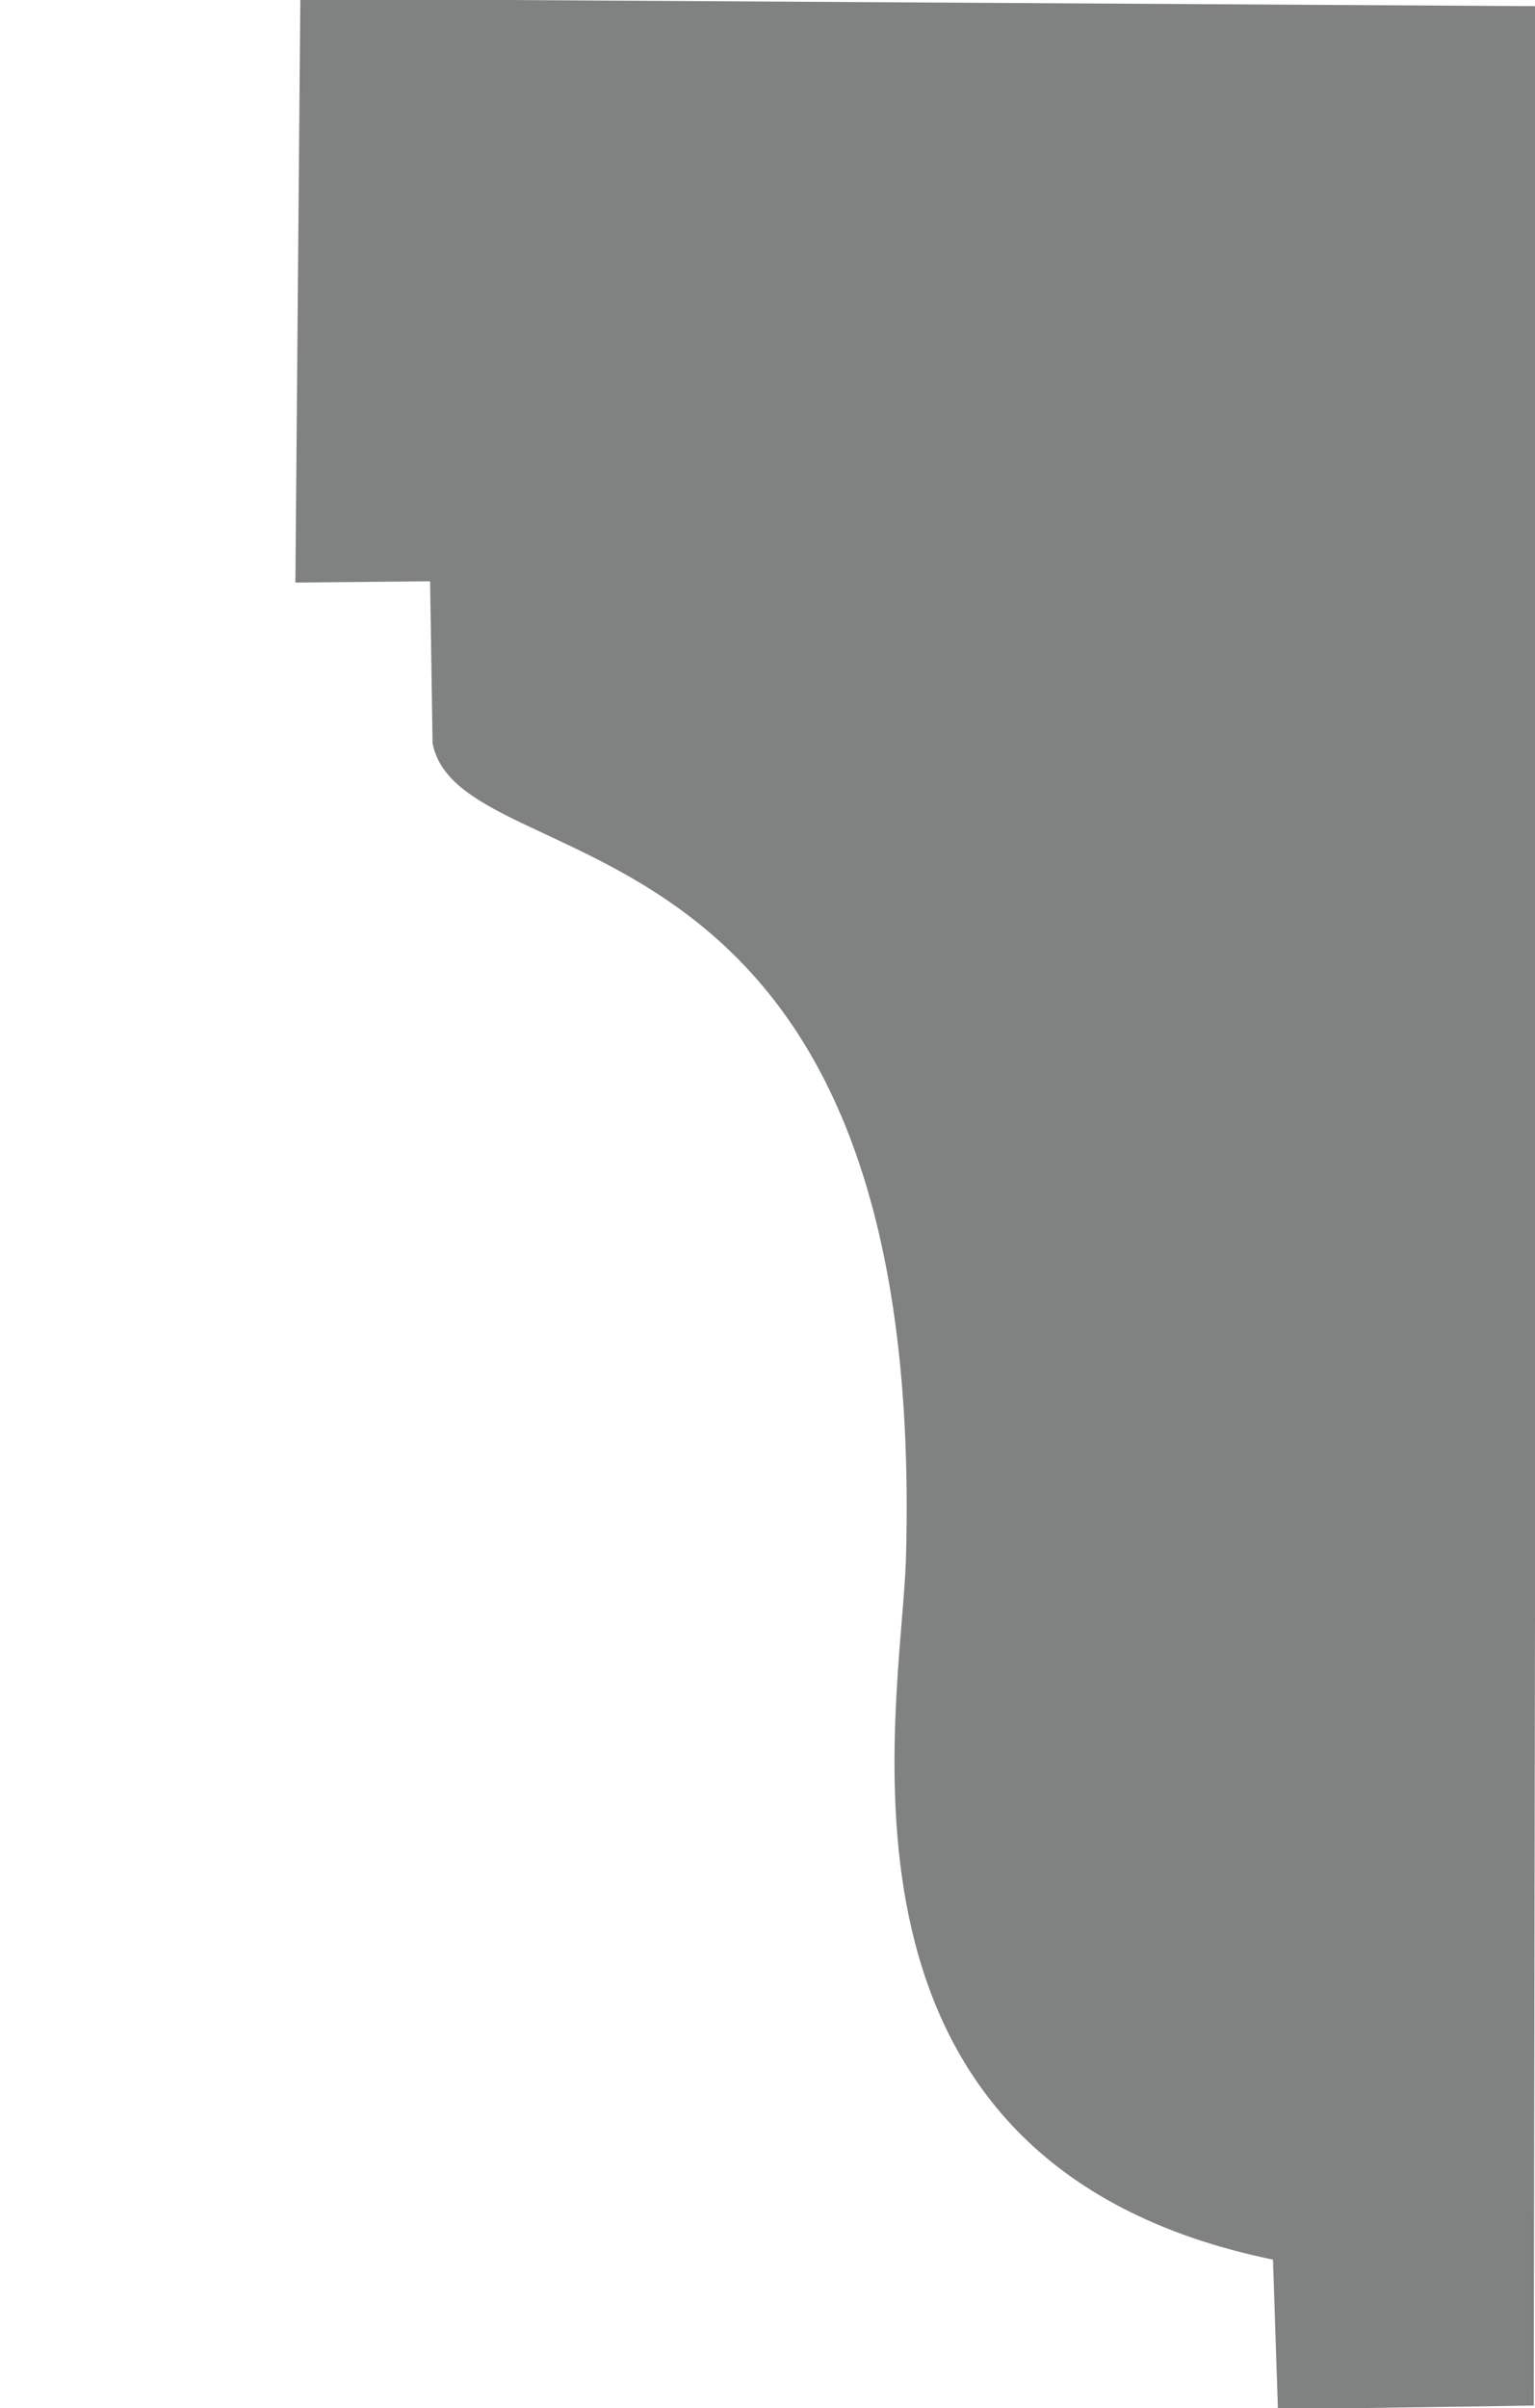
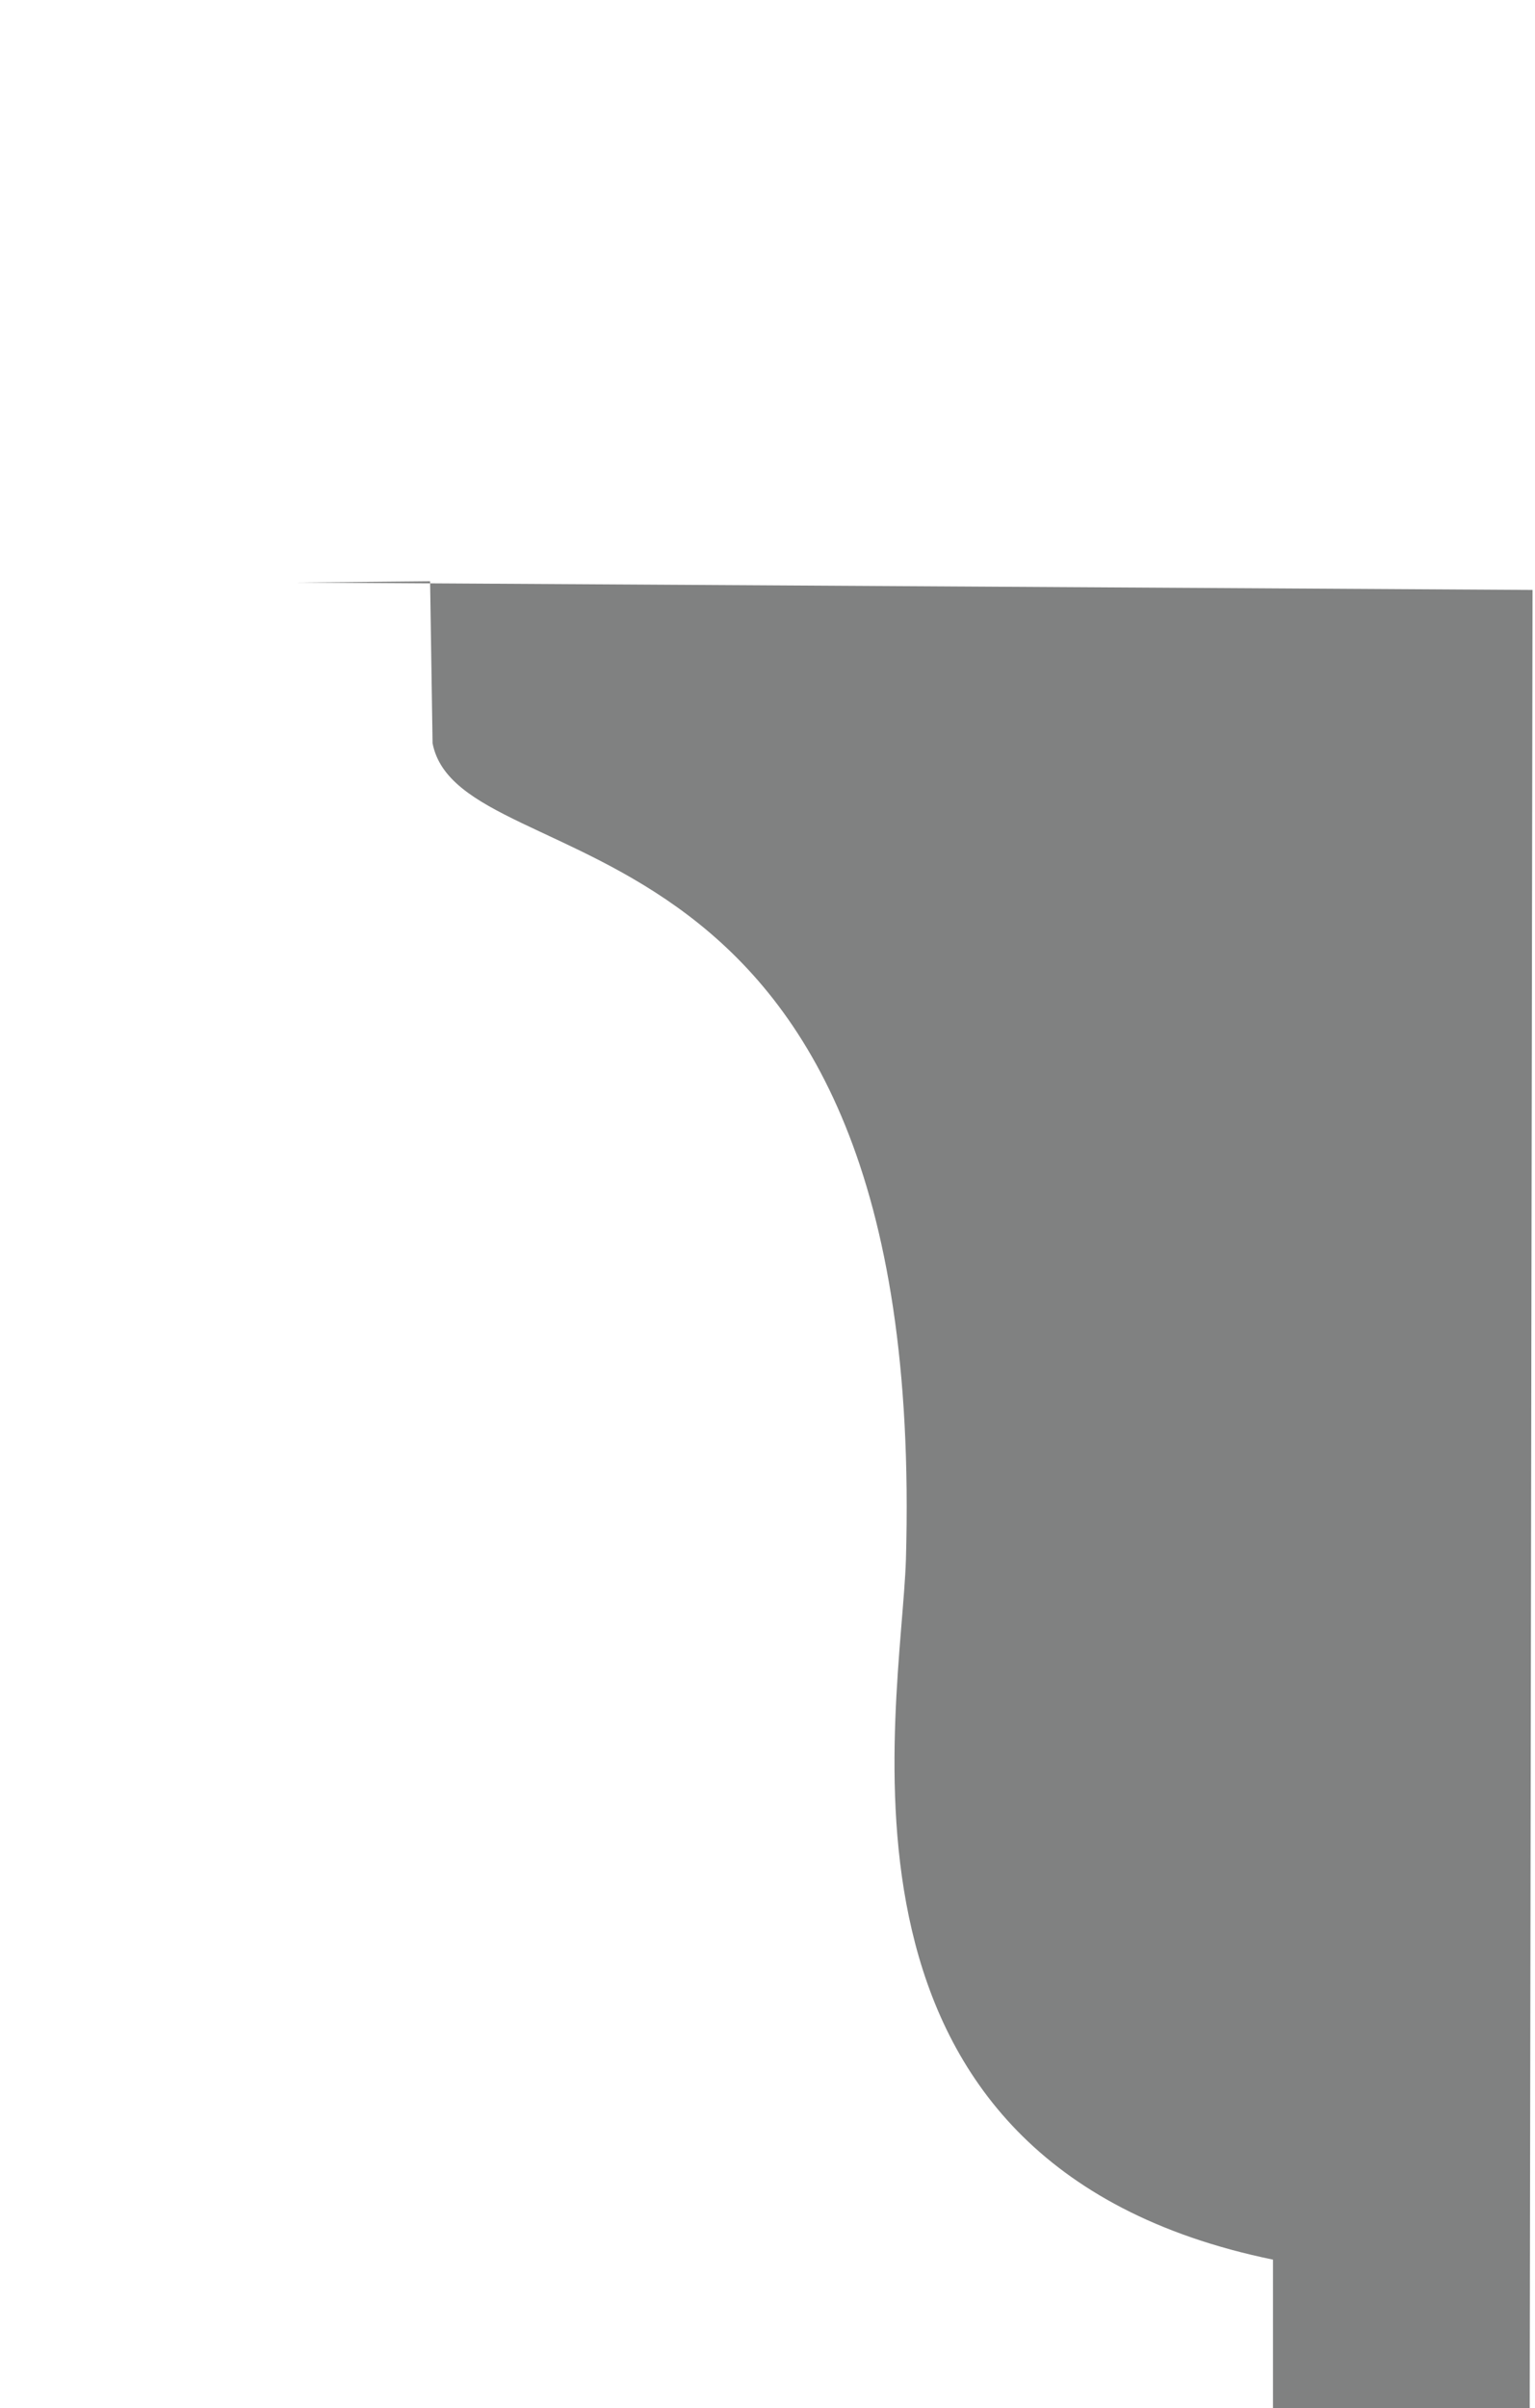
<svg xmlns="http://www.w3.org/2000/svg" version="1.1" id="Calque_1" x="0px" y="0px" viewBox="0 0 124.2 194.7" style="enable-background:new 0 0 124.2 194.7;" xml:space="preserve">
  <style type="text/css">
	.st0{fill:#808181;}
</style>
  <title>1256</title>
-   <path class="st0" d="M103,182.7c-37.9-7.8-30.1-44.3-29.7-56.6c1.8-62.6-36-54.3-38.3-66L34.8,47l-10.9,0.1l0.4-47.2l100.1,0.6  l-0.3,194l-20.7,0.3L103,182.7z" />
+   <path class="st0" d="M103,182.7c-37.9-7.8-30.1-44.3-29.7-56.6c1.8-62.6-36-54.3-38.3-66L34.8,47l-10.9,0.1l100.1,0.6  l-0.3,194l-20.7,0.3L103,182.7z" />
</svg>